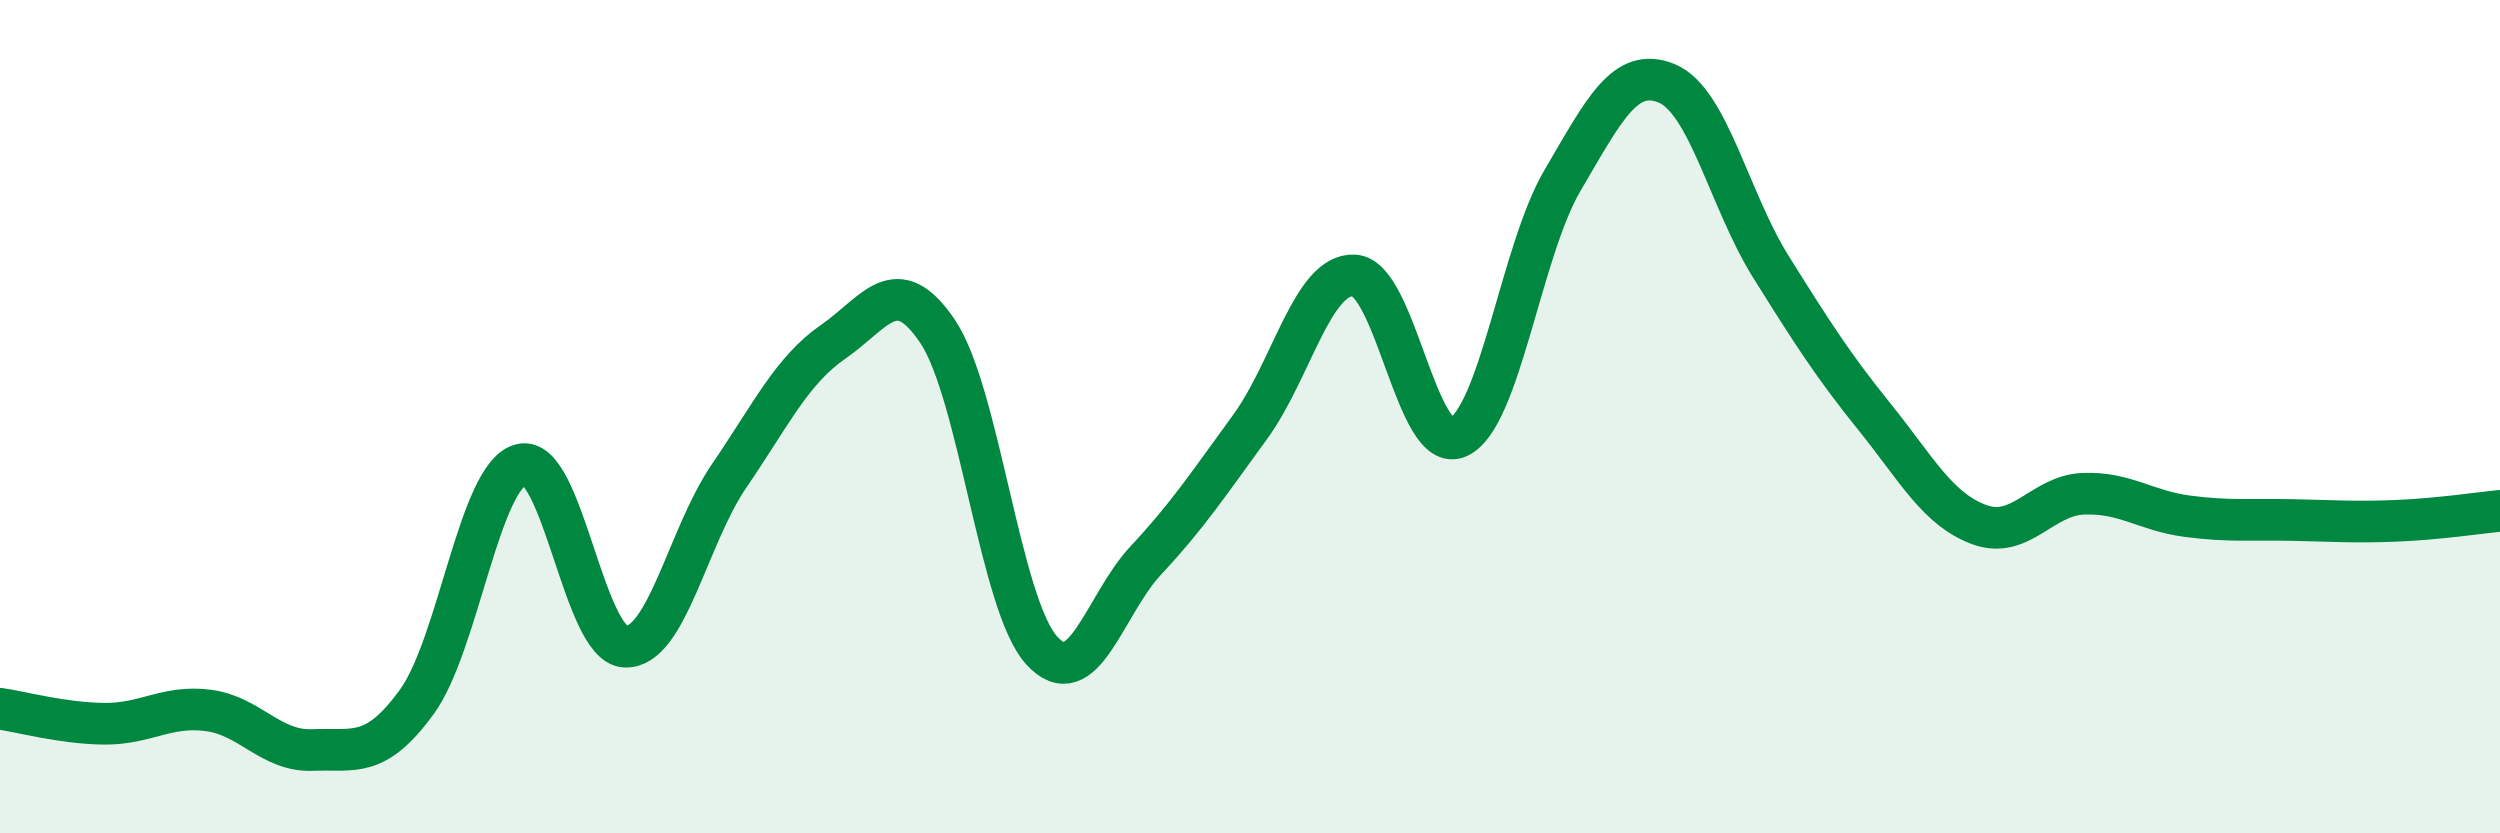
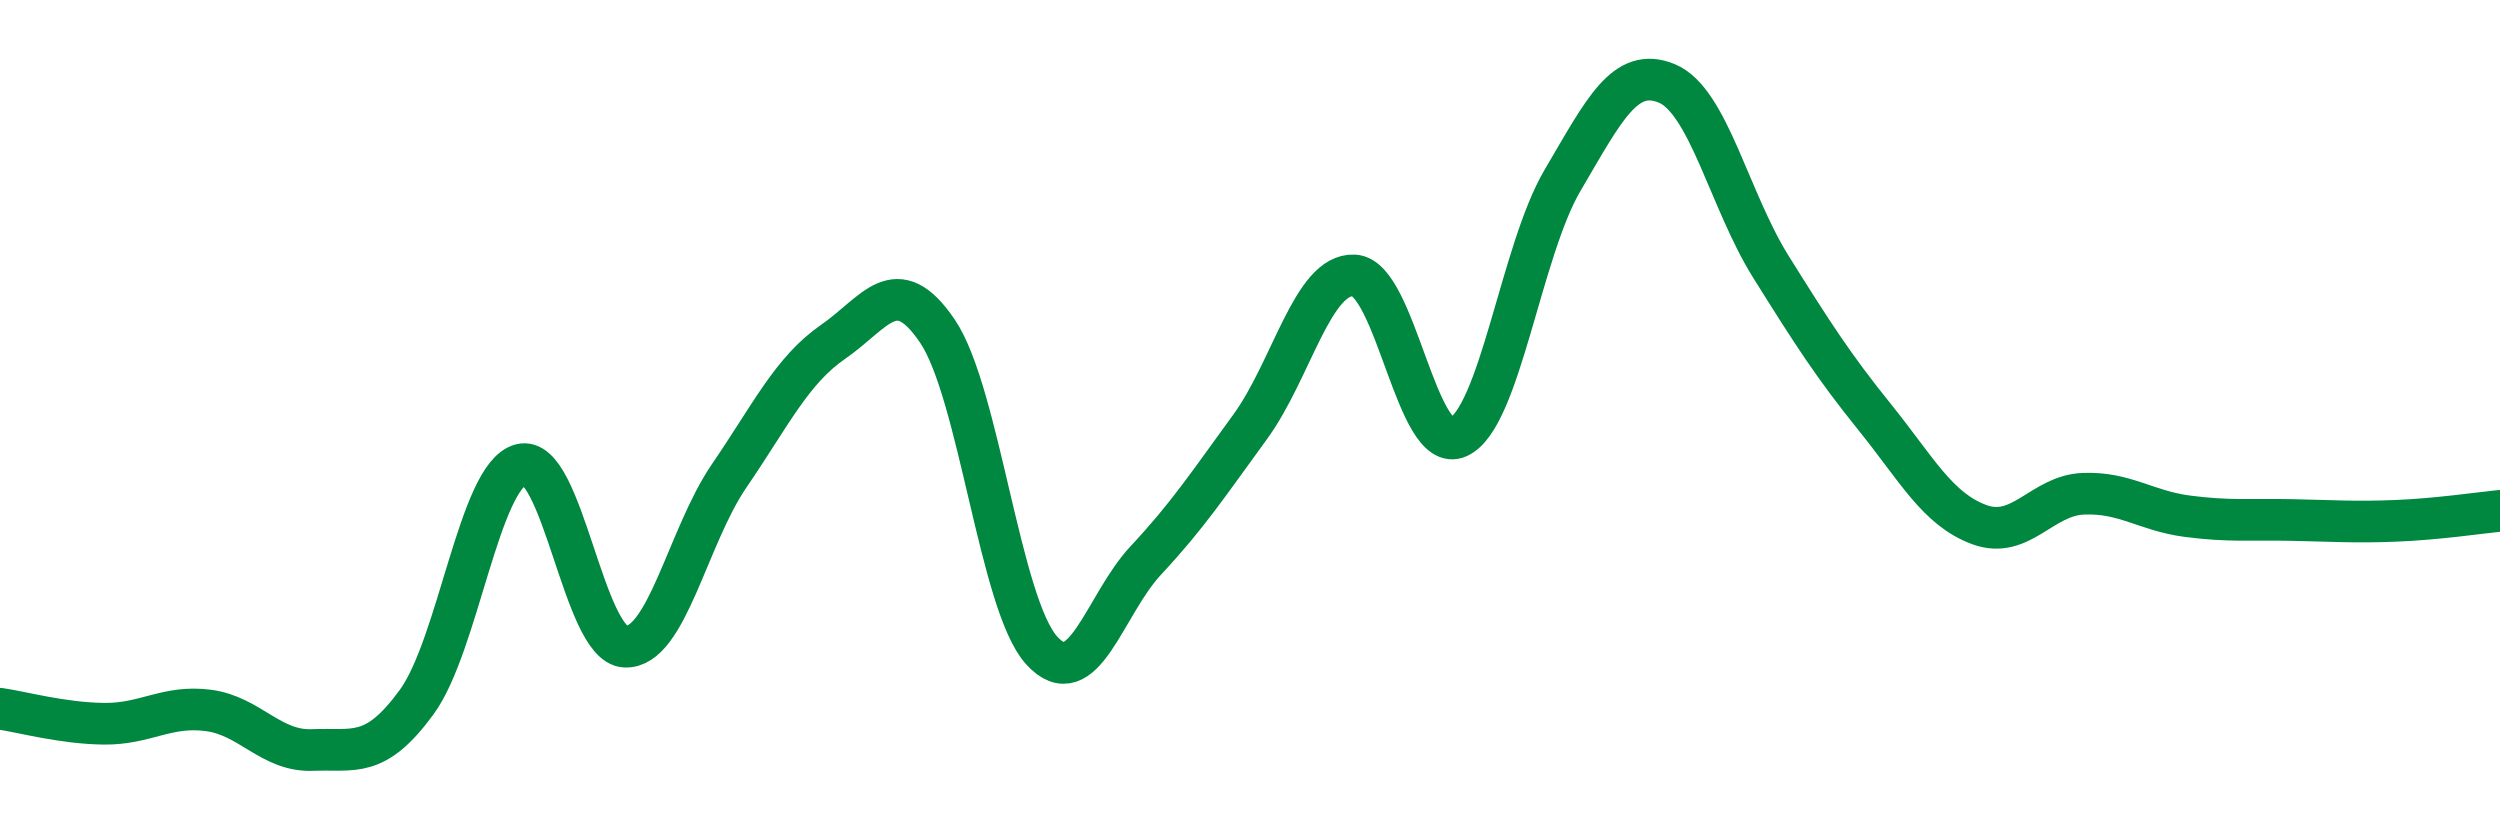
<svg xmlns="http://www.w3.org/2000/svg" width="60" height="20" viewBox="0 0 60 20">
-   <path d="M 0,17.01 C 0.5,17.08 1.5,17.36 2.5,17.37 C 3.5,17.38 4,16.92 5,17.05 C 6,17.18 6.5,18.04 7.5,18 C 8.5,17.96 9,18.22 10,16.85 C 11,15.48 11.5,11.42 12.5,11.15 C 13.5,10.88 14,15.47 15,15.52 C 16,15.57 16.5,12.88 17.5,11.42 C 18.5,9.96 19,8.89 20,8.2 C 21,7.51 21.5,6.47 22.5,7.95 C 23.5,9.43 24,14.51 25,15.61 C 26,16.71 26.5,14.52 27.5,13.45 C 28.5,12.38 29,11.62 30,10.25 C 31,8.88 31.5,6.56 32.5,6.61 C 33.5,6.66 34,10.95 35,10.49 C 36,10.03 36.5,6.03 37.5,4.33 C 38.5,2.63 39,1.59 40,2 C 41,2.41 41.5,4.8 42.5,6.4 C 43.5,8 44,8.78 45,10.02 C 46,11.26 46.5,12.22 47.5,12.59 C 48.5,12.96 49,11.89 50,11.85 C 51,11.81 51.5,12.26 52.5,12.39 C 53.5,12.52 54,12.46 55,12.48 C 56,12.5 56.5,12.54 57.5,12.5 C 58.5,12.46 59.5,12.31 60,12.26L60 20L0 20Z" fill="#008740" opacity="0.1" stroke-linecap="round" stroke-linejoin="round" />
  <path d="M 0,17.01 C 0.5,17.08 1.5,17.36 2.5,17.37 C 3.5,17.38 4,16.92 5,17.05 C 6,17.18 6.5,18.04 7.5,18 C 8.5,17.96 9,18.22 10,16.85 C 11,15.48 11.5,11.42 12.5,11.15 C 13.5,10.88 14,15.47 15,15.52 C 16,15.57 16.5,12.88 17.5,11.42 C 18.5,9.96 19,8.89 20,8.2 C 21,7.51 21.5,6.47 22.5,7.95 C 23.5,9.43 24,14.51 25,15.61 C 26,16.71 26.5,14.52 27.5,13.45 C 28.5,12.38 29,11.62 30,10.25 C 31,8.88 31.5,6.56 32.5,6.61 C 33.5,6.66 34,10.95 35,10.49 C 36,10.03 36.5,6.03 37.5,4.33 C 38.5,2.63 39,1.59 40,2 C 41,2.41 41.5,4.8 42.5,6.4 C 43.5,8 44,8.78 45,10.02 C 46,11.26 46.5,12.22 47.5,12.59 C 48.5,12.96 49,11.89 50,11.85 C 51,11.81 51.5,12.26 52.5,12.39 C 53.5,12.52 54,12.46 55,12.48 C 56,12.5 56.5,12.54 57.5,12.5 C 58.5,12.46 59.5,12.31 60,12.26" stroke="#008740" stroke-width="1" fill="none" stroke-linecap="round" stroke-linejoin="round" />
</svg>